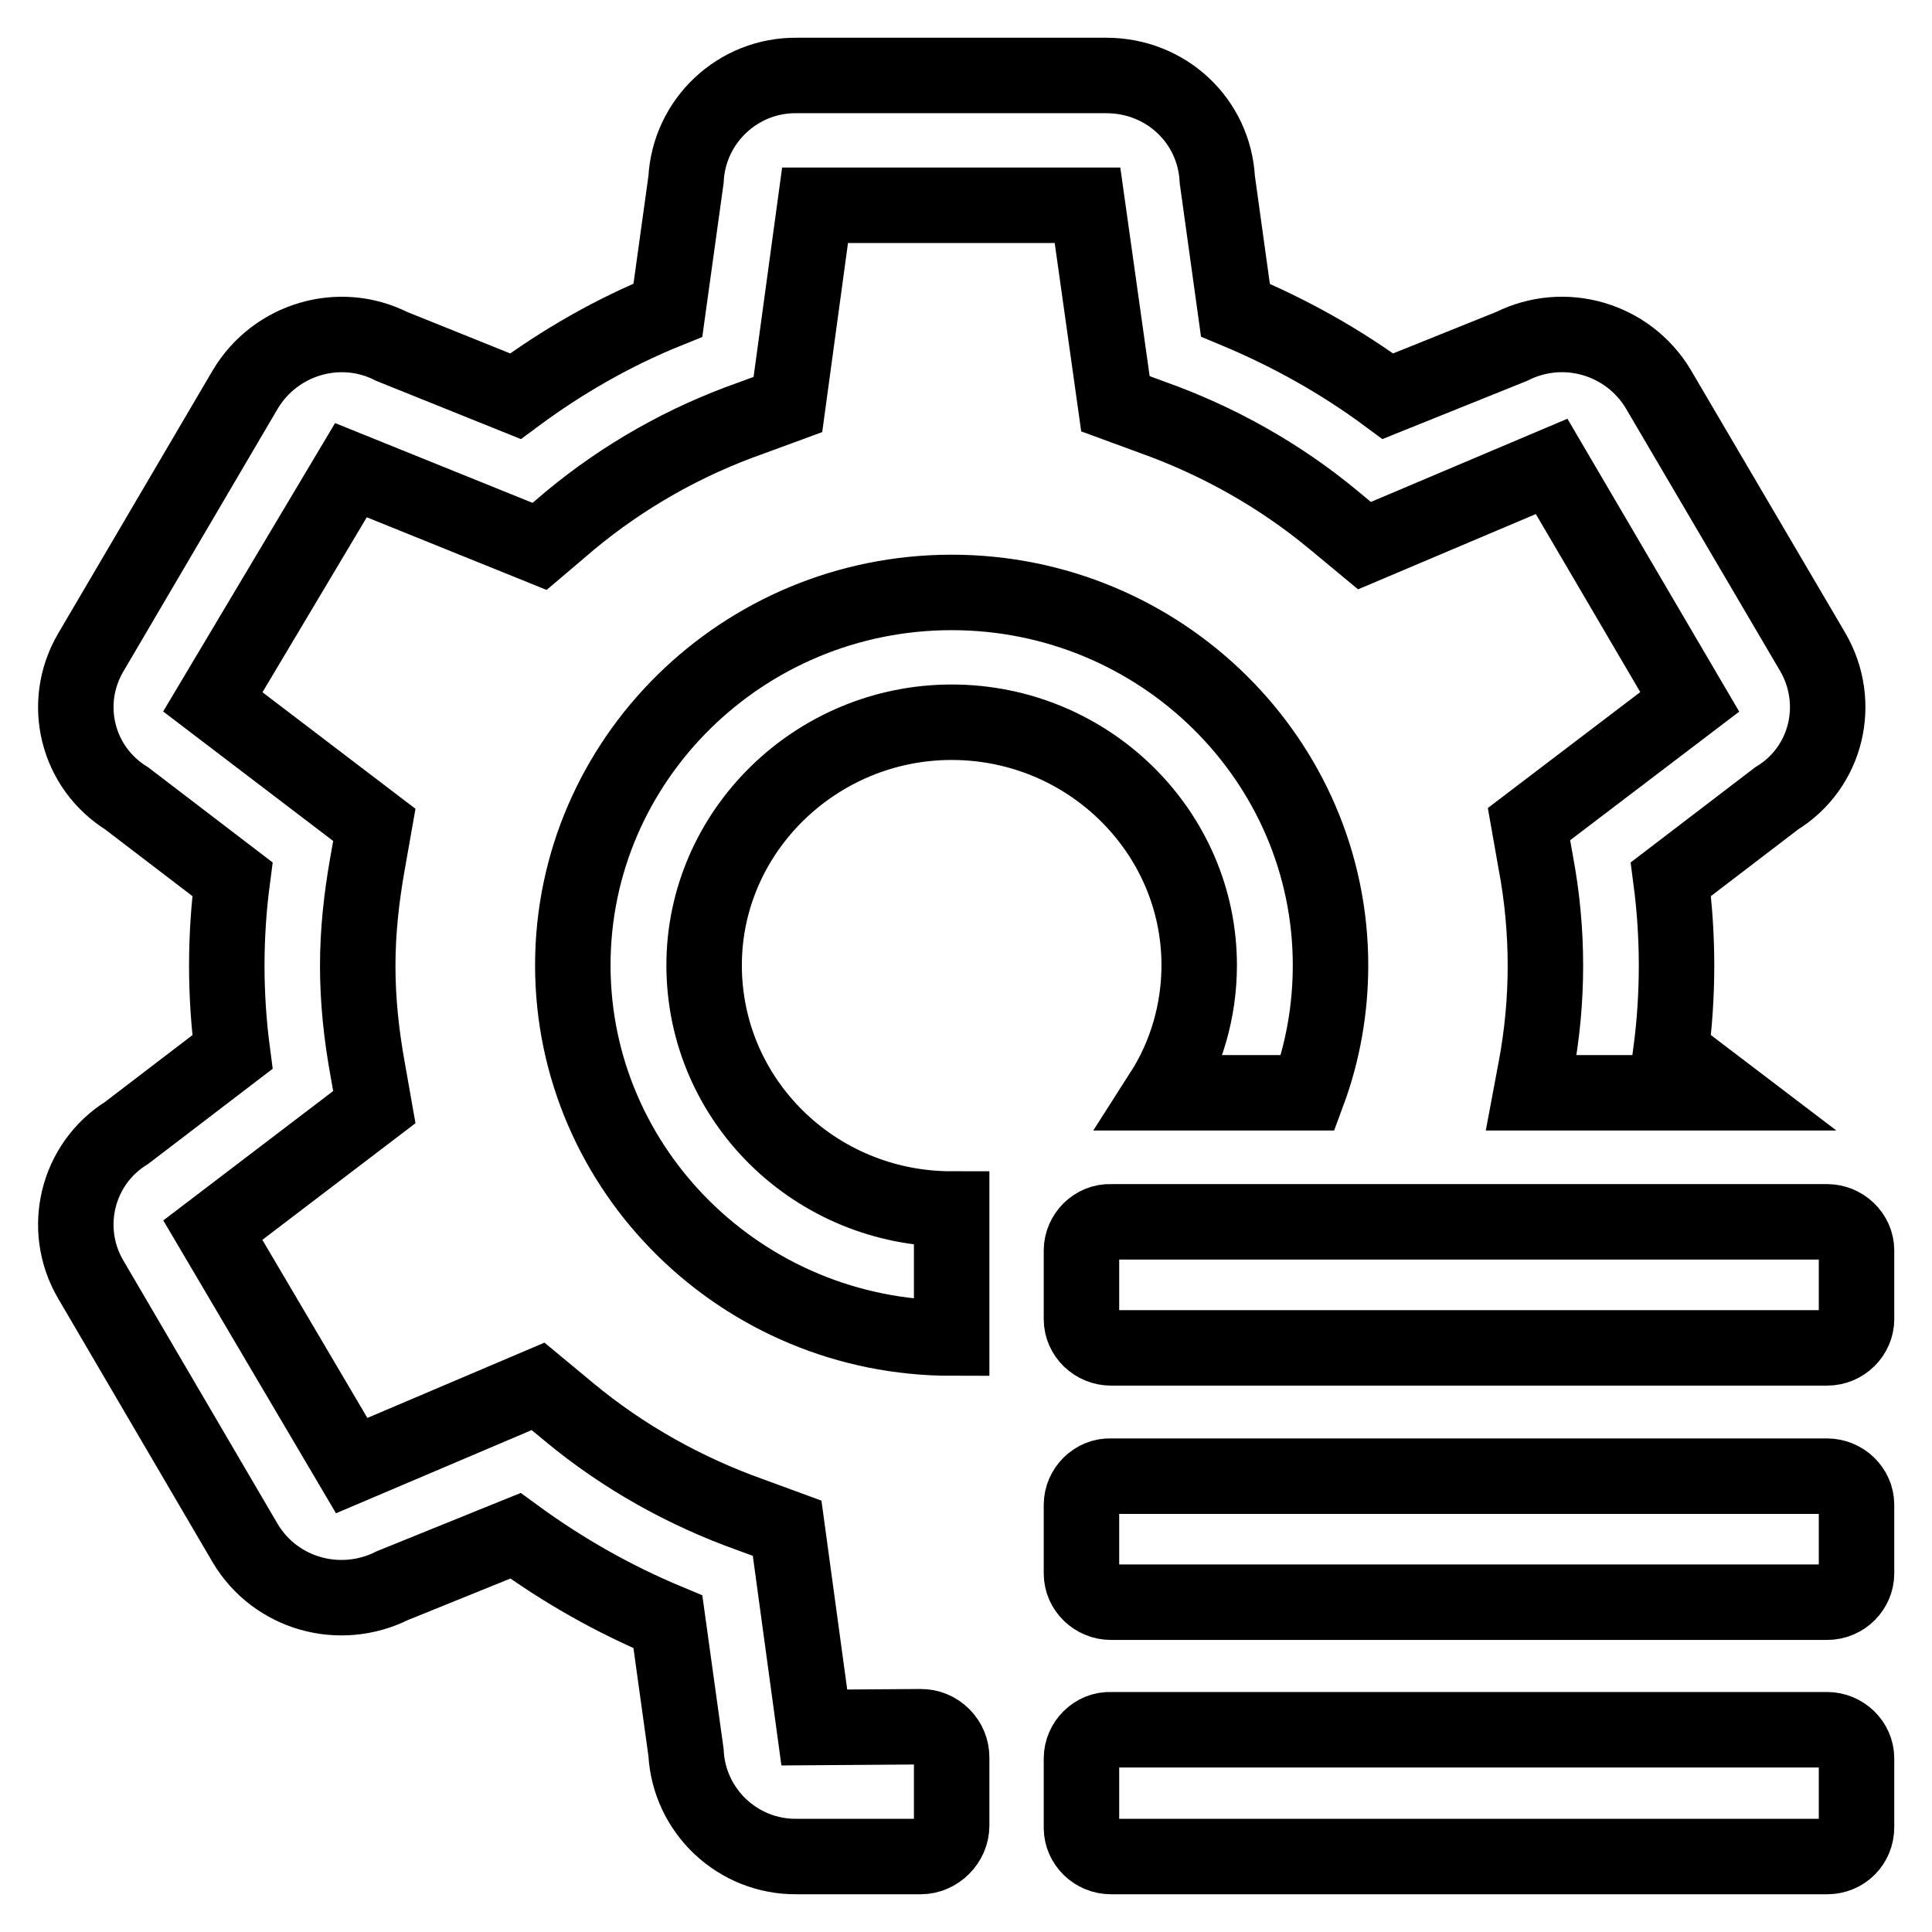
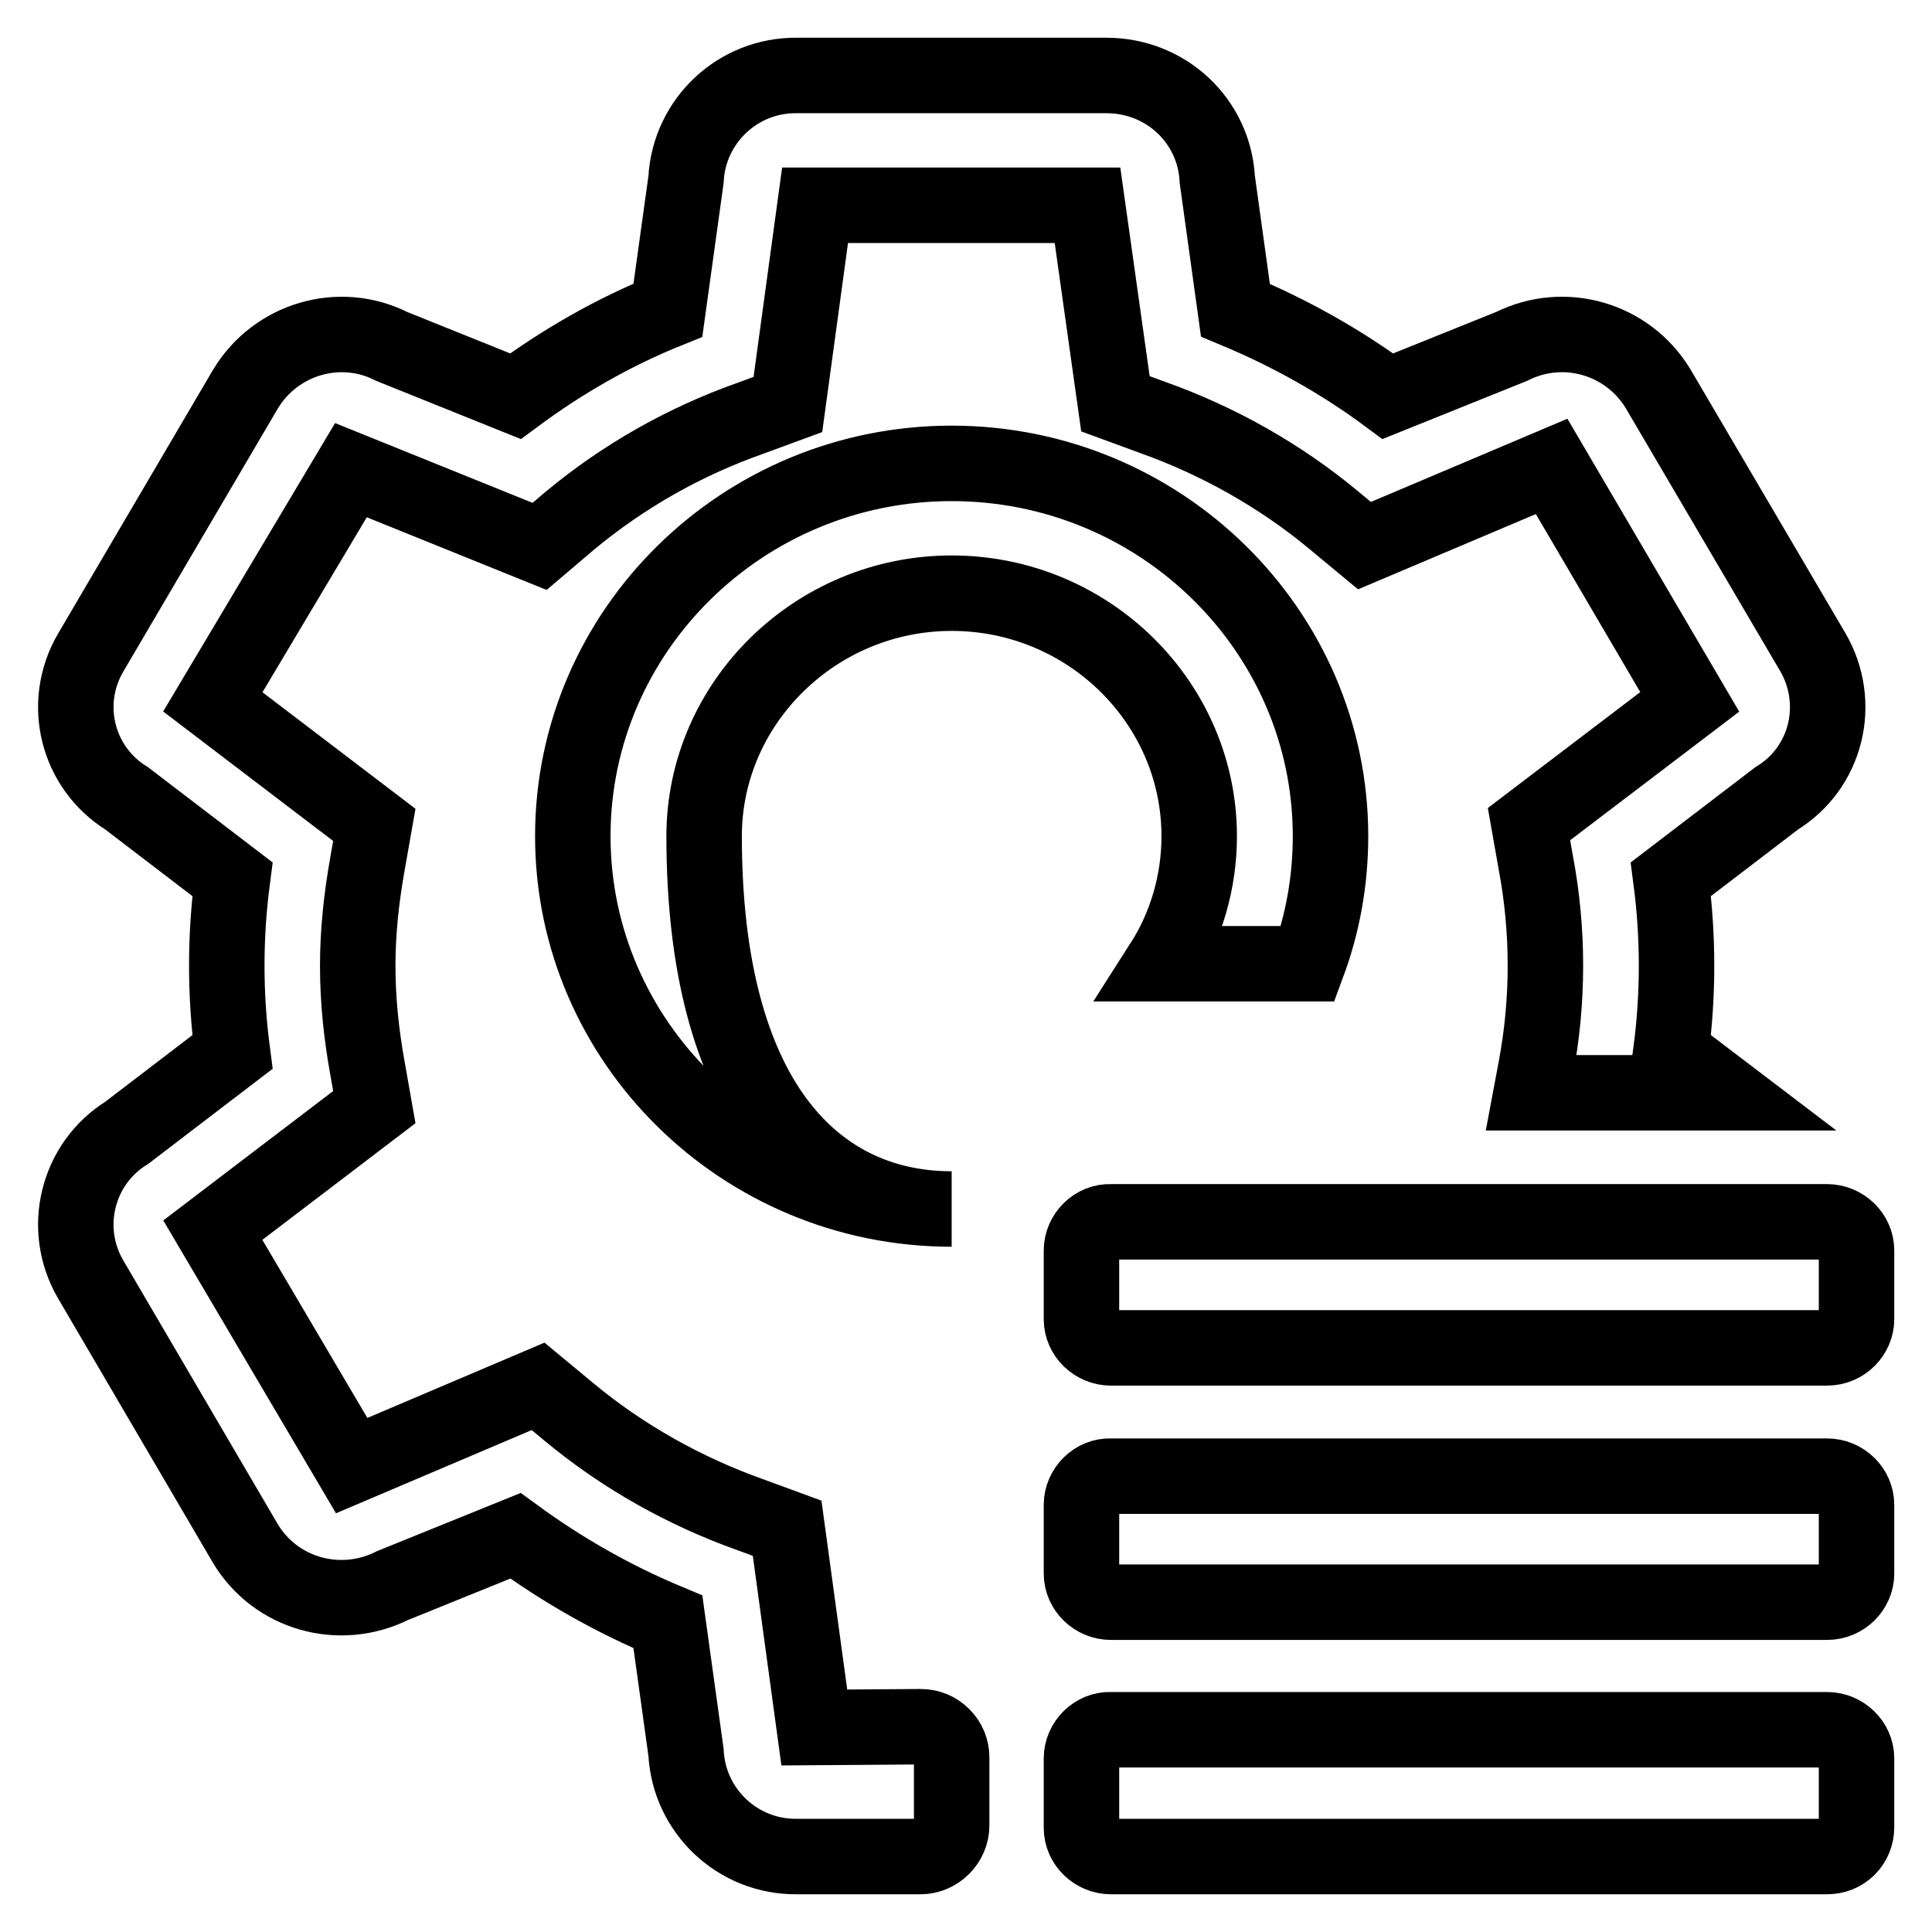
<svg xmlns="http://www.w3.org/2000/svg" version="1.1" x="0px" y="0px" viewBox="0 0 256 256" enable-background="new 0 0 256 256" xml:space="preserve">
  <g>
-     <path stroke-width="10" fill-opacity="0" stroke="#000000" d="M242.1,178.6h-94.9c-2.1,0-3.9-1.7-3.9-3.8v-9.1c0-2.1,1.8-3.9,3.9-3.8h94.9c2.1,0,3.9,1.7,3.9,3.8v9.1 C246,176.8,244.3,178.6,242.1,178.6z M242.1,212.3h-94.9c-2.1,0-3.9-1.7-3.9-3.8v-9.1c0-2.1,1.8-3.9,3.9-3.8h94.9 c2.1,0,3.9,1.7,3.9,3.8v9.1C246,210.5,244.3,212.3,242.1,212.3z M242.1,246h-94.9c-2.1,0-3.9-1.7-3.9-3.8V233 c0-2.1,1.8-3.9,3.9-3.8h94.9c2.1,0,3.9,1.7,3.9,3.8v9.1C246,244.3,244.3,246,242.1,246z M126.1,160.2v17.1 c-27.7,0-50.2-22.2-50.2-49.4c0-27.2,22.5-49.4,50.2-49.4s50.2,22.2,50.2,49.4c0,5.8-1,11.5-3,16.9H154c3.2-5,4.9-10.9,4.9-16.9 c0-17.7-14.7-32.2-32.8-32.2c-18,0-32.8,14.5-32.8,32.2C93.3,145.8,108,160.2,126.1,160.2L126.1,160.2z M122,228.8 c1.1,0,2.1,0.4,2.9,1.2c0.8,0.8,1.2,1.8,1.2,2.9v9c0,2.2-1.9,4.1-4.1,4.1h-16.4c-7.8,0.1-14.3-6-14.7-13.8l-2.4-17.3 c-7.2-3-13.9-6.8-20.2-11.4L52,210.1c-7,3.5-15.5,1.1-19.5-5.6L12,169.5c-3.9-6.7-1.8-15.3,4.8-19.4l14-10.7c-1-7.6-1-15.3,0-22.9 l-14-10.7c-6.6-4.1-8.7-12.6-4.8-19.3l20.5-34.9c4-6.7,12.5-9.2,19.4-5.7l16.4,6.6c6.2-4.6,13-8.5,20.2-11.4l2.4-17.3 C91.3,16,97.8,9.9,105.6,10h41c7.9,0,14.3,6,14.7,13.8l2.4,17.3c7.2,3,14,6.8,20.2,11.4l16.4-6.6c7-3.5,15.4-1,19.4,5.6l20.5,34.9 c3.9,6.7,1.9,15.3-4.8,19.4l-14,10.7c1,7.6,1,15.3,0,22.9l7.1,5.4h-25.6l0.6-3.2c1.7-9,1.7-18.3,0-27.3l-0.9-5.1L223.9,93 l-18.3-31.2l-24.8,10.5l-4.1-3.4c-7.1-5.9-15.3-10.5-24-13.6l-4.9-1.8l-3.7-26.3H108l-3.6,26.4l-4.9,1.8c-8.8,3.1-16.9,7.7-24,13.6 l-4,3.4l-25-10.1L28.2,93l21.4,16.3l-0.9,5.1c-0.8,4.5-1.3,9-1.3,13.6c0,4.6,0.5,9.2,1.3,13.6l0.9,5.1L28.2,163l18.4,31.2 l24.7-10.5l4.1,3.4c7.1,5.9,15.3,10.5,24,13.6l4.9,1.8l3.6,26.4L122,228.8L122,228.8z" />
+     <path stroke-width="10" fill-opacity="0" stroke="#000000" d="M242.1,178.6h-94.9c-2.1,0-3.9-1.7-3.9-3.8v-9.1c0-2.1,1.8-3.9,3.9-3.8h94.9c2.1,0,3.9,1.7,3.9,3.8v9.1 C246,176.8,244.3,178.6,242.1,178.6z M242.1,212.3h-94.9c-2.1,0-3.9-1.7-3.9-3.8v-9.1c0-2.1,1.8-3.9,3.9-3.8h94.9 c2.1,0,3.9,1.7,3.9,3.8v9.1C246,210.5,244.3,212.3,242.1,212.3z M242.1,246h-94.9c-2.1,0-3.9-1.7-3.9-3.8V233 c0-2.1,1.8-3.9,3.9-3.8h94.9c2.1,0,3.9,1.7,3.9,3.8v9.1C246,244.3,244.3,246,242.1,246z M126.1,160.2c-27.7,0-50.2-22.2-50.2-49.4c0-27.2,22.5-49.4,50.2-49.4s50.2,22.2,50.2,49.4c0,5.8-1,11.5-3,16.9H154c3.2-5,4.9-10.9,4.9-16.9 c0-17.7-14.7-32.2-32.8-32.2c-18,0-32.8,14.5-32.8,32.2C93.3,145.8,108,160.2,126.1,160.2L126.1,160.2z M122,228.8 c1.1,0,2.1,0.4,2.9,1.2c0.8,0.8,1.2,1.8,1.2,2.9v9c0,2.2-1.9,4.1-4.1,4.1h-16.4c-7.8,0.1-14.3-6-14.7-13.8l-2.4-17.3 c-7.2-3-13.9-6.8-20.2-11.4L52,210.1c-7,3.5-15.5,1.1-19.5-5.6L12,169.5c-3.9-6.7-1.8-15.3,4.8-19.4l14-10.7c-1-7.6-1-15.3,0-22.9 l-14-10.7c-6.6-4.1-8.7-12.6-4.8-19.3l20.5-34.9c4-6.7,12.5-9.2,19.4-5.7l16.4,6.6c6.2-4.6,13-8.5,20.2-11.4l2.4-17.3 C91.3,16,97.8,9.9,105.6,10h41c7.9,0,14.3,6,14.7,13.8l2.4,17.3c7.2,3,14,6.8,20.2,11.4l16.4-6.6c7-3.5,15.4-1,19.4,5.6l20.5,34.9 c3.9,6.7,1.9,15.3-4.8,19.4l-14,10.7c1,7.6,1,15.3,0,22.9l7.1,5.4h-25.6l0.6-3.2c1.7-9,1.7-18.3,0-27.3l-0.9-5.1L223.9,93 l-18.3-31.2l-24.8,10.5l-4.1-3.4c-7.1-5.9-15.3-10.5-24-13.6l-4.9-1.8l-3.7-26.3H108l-3.6,26.4l-4.9,1.8c-8.8,3.1-16.9,7.7-24,13.6 l-4,3.4l-25-10.1L28.2,93l21.4,16.3l-0.9,5.1c-0.8,4.5-1.3,9-1.3,13.6c0,4.6,0.5,9.2,1.3,13.6l0.9,5.1L28.2,163l18.4,31.2 l24.7-10.5l4.1,3.4c7.1,5.9,15.3,10.5,24,13.6l4.9,1.8l3.6,26.4L122,228.8L122,228.8z" />
  </g>
</svg>